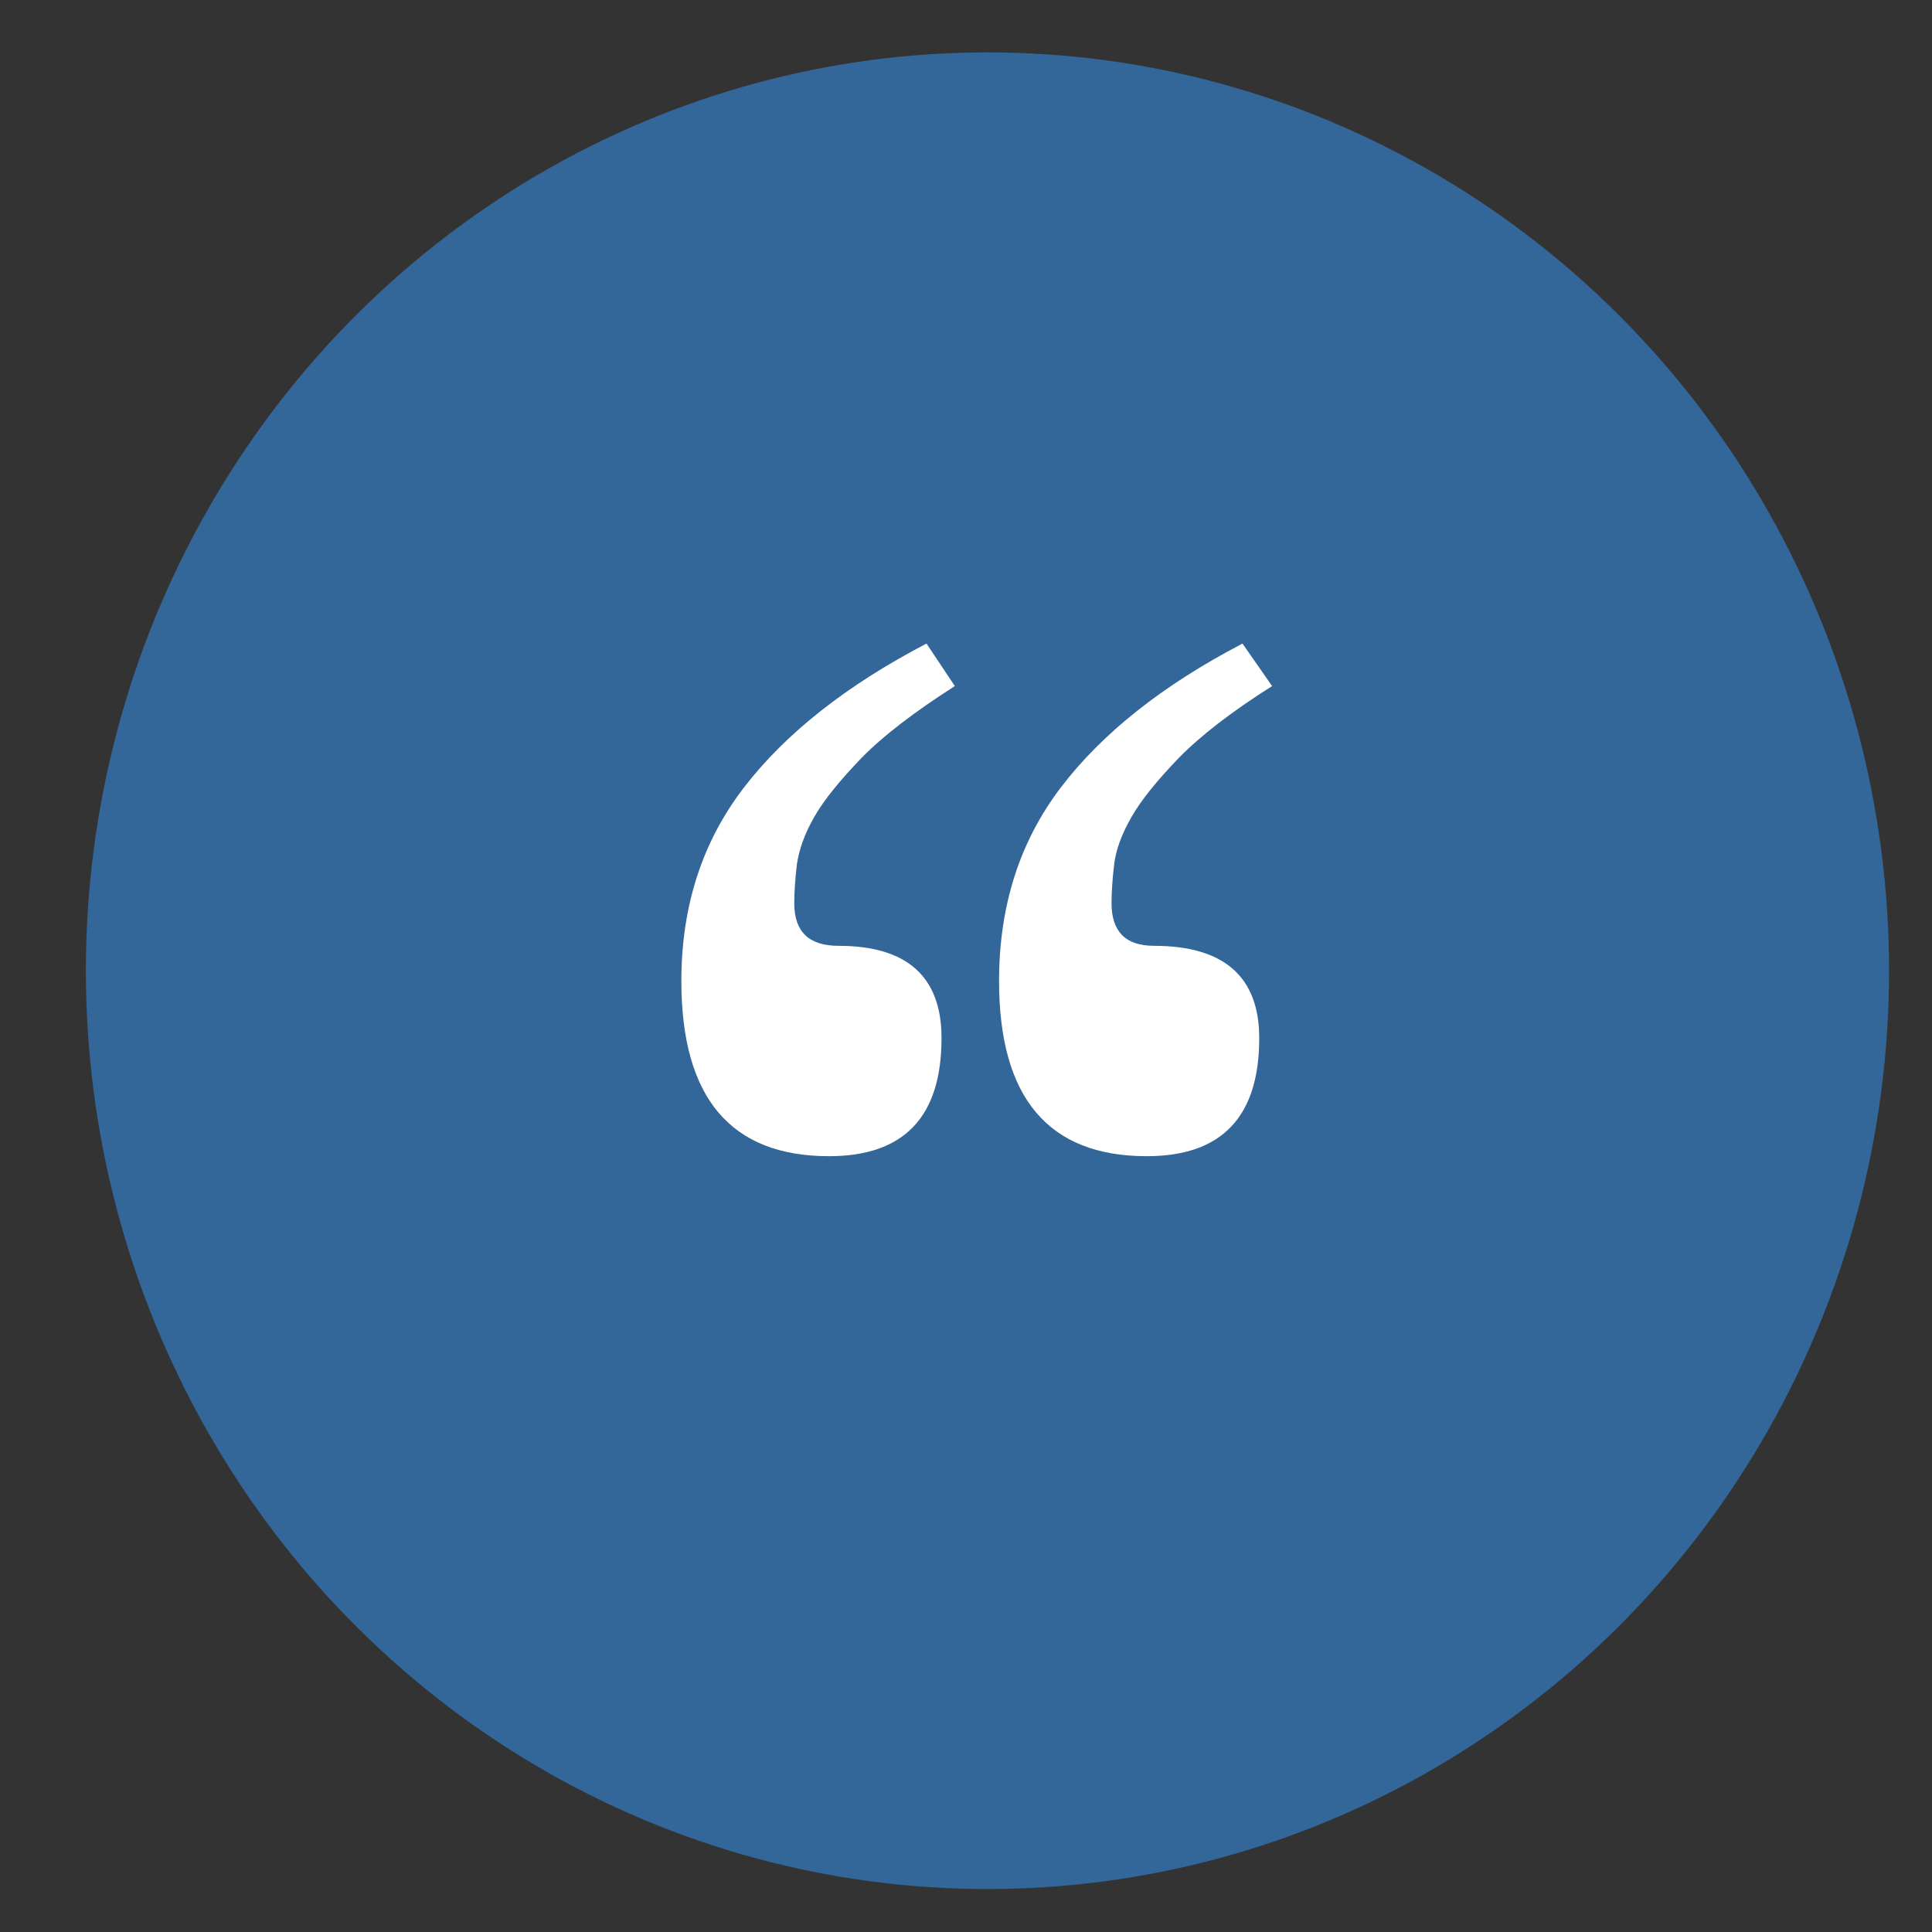
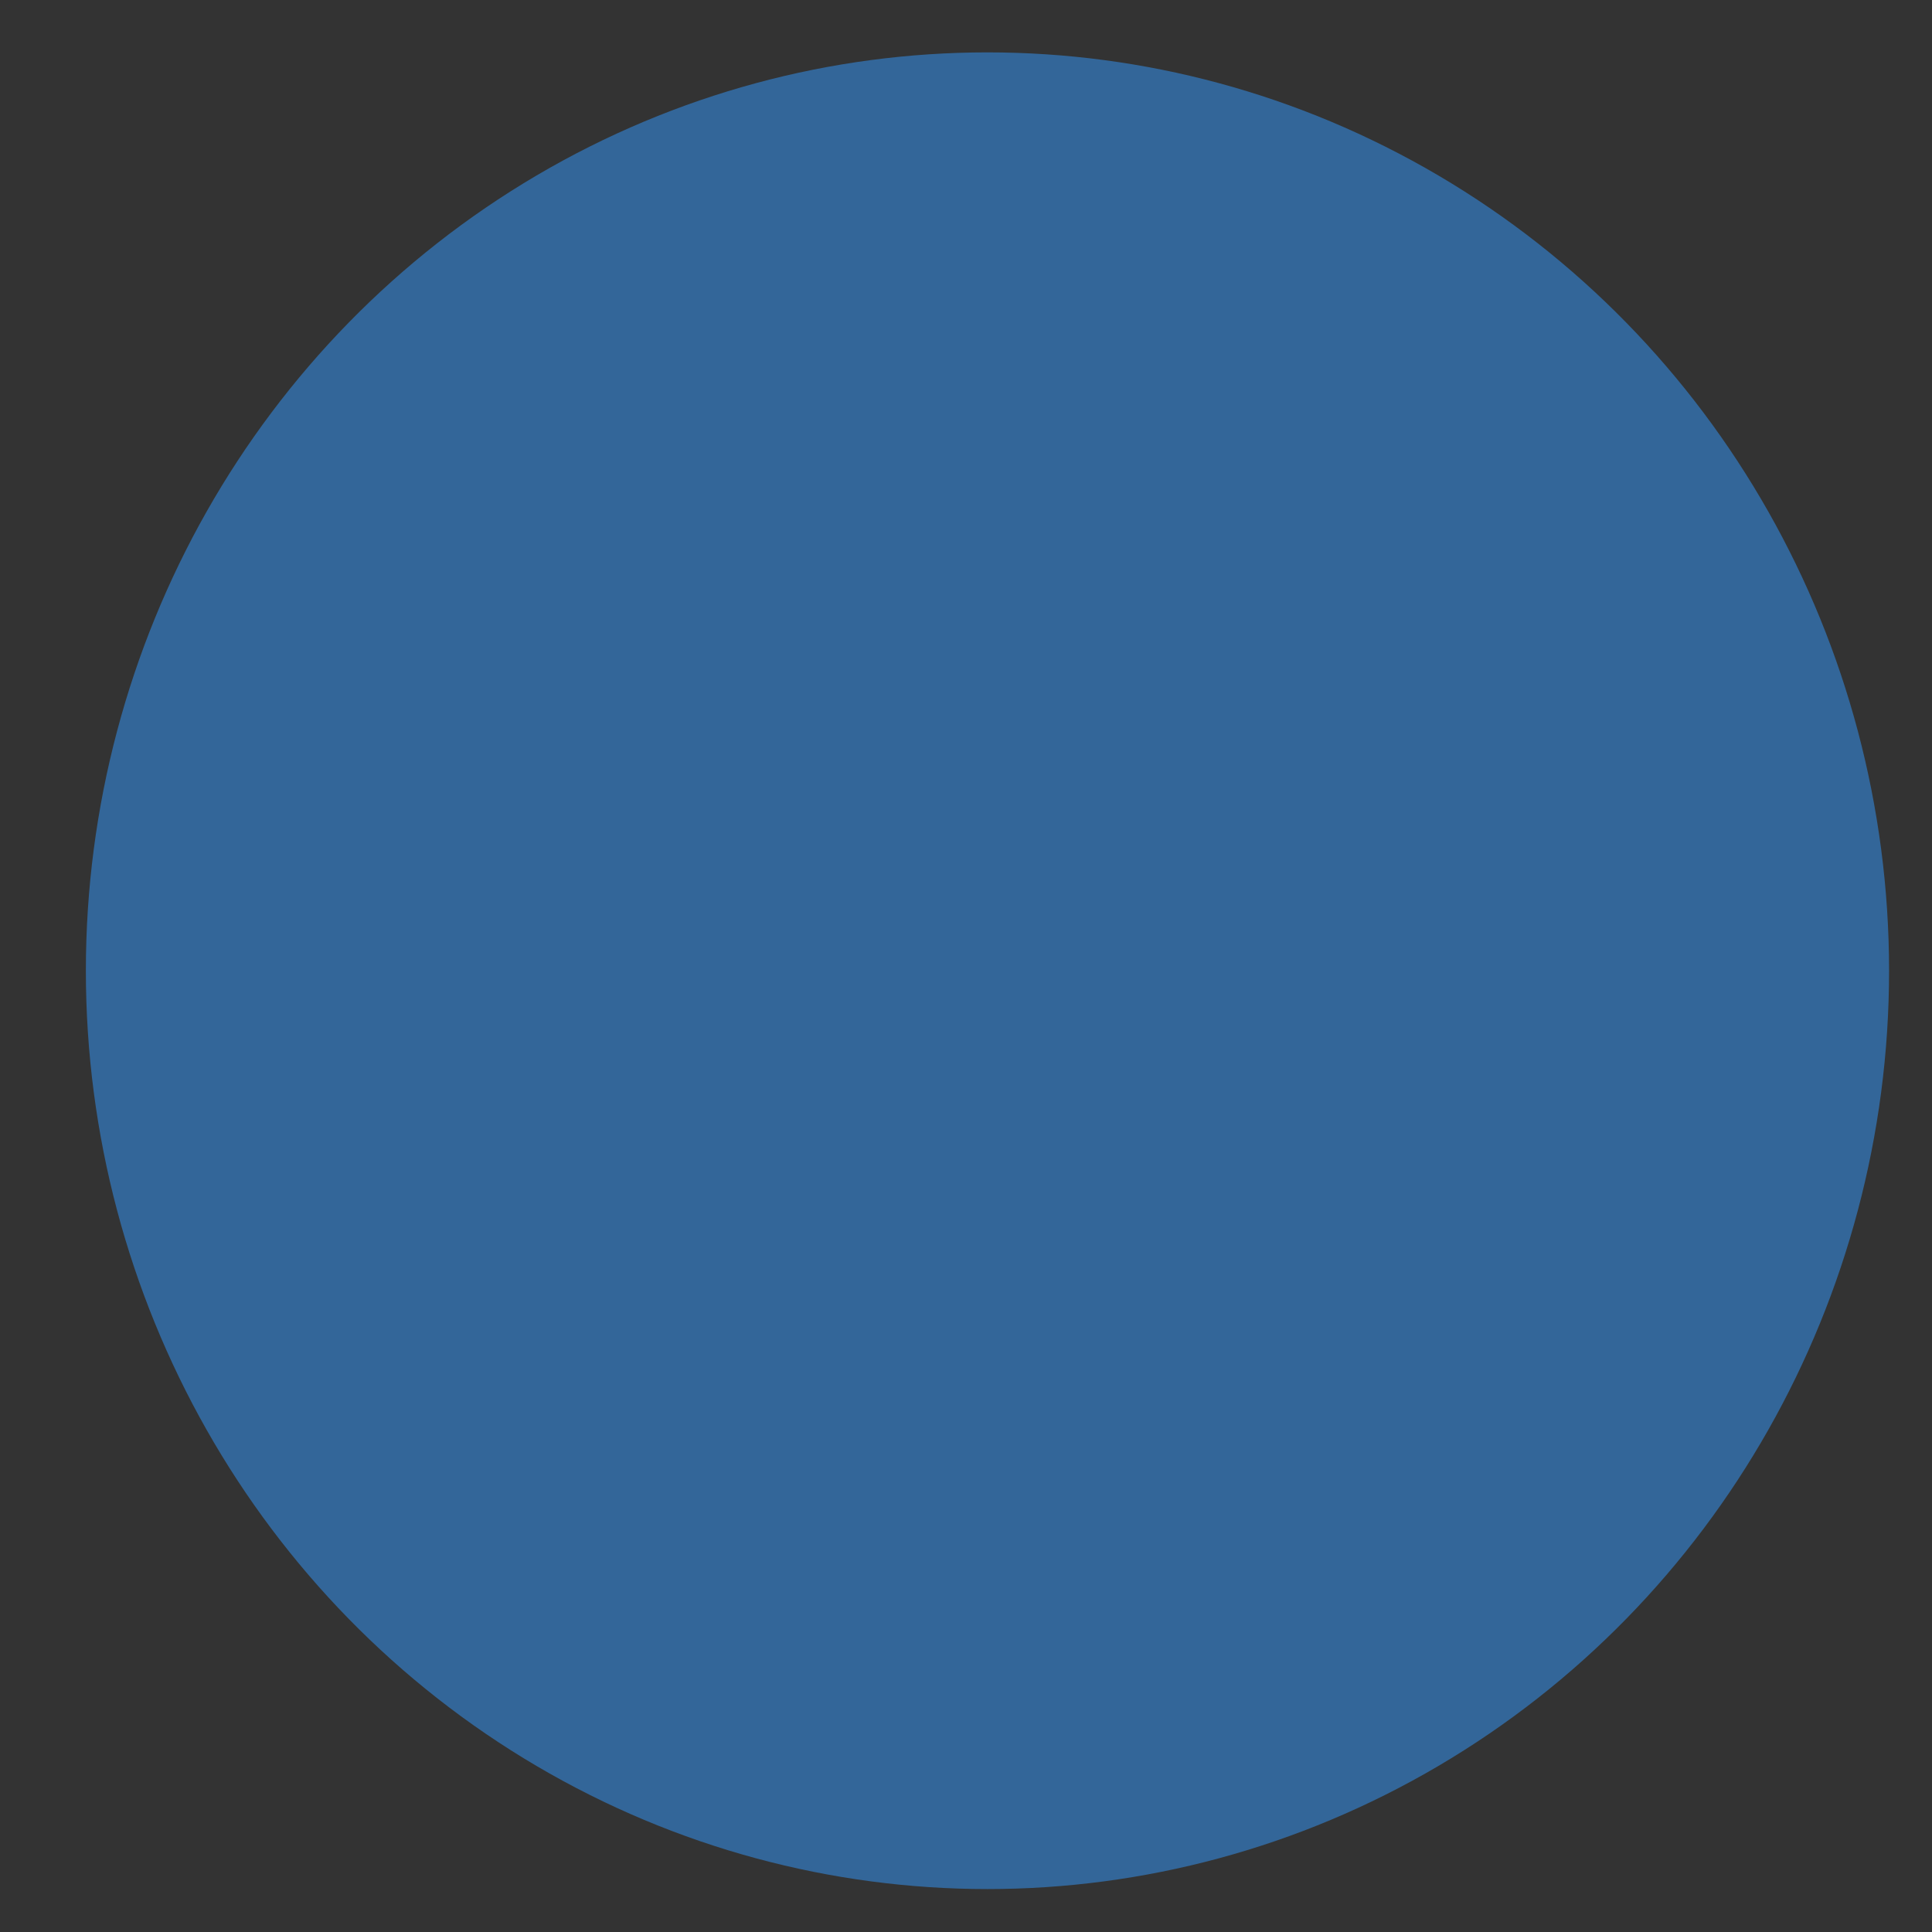
<svg xmlns="http://www.w3.org/2000/svg" id="Layer_1" x="0px" y="0px" viewBox="0 0 45 45" style="enable-background:new 0 0 45 45;" xml:space="preserve">
  <rect x="0" y="0" width="45" height="45" fill="#333333" stroke="none" />
  <style type="text/css"> .st0{fill:#336699;} .st1{fill:#FFFFFF;} </style>
  <ellipse class="st0" cx="23" cy="22.61" rx="21" ry="21.39" />
  <g>
-     <path class="st1" d="M22.24,15.98c-0.94,0.6-1.67,1.16-2.17,1.67c-0.5,0.52-0.87,0.97-1.1,1.37c-0.23,0.4-0.36,0.77-0.41,1.12 c-0.04,0.34-0.06,0.64-0.06,0.9c0,0.66,0.34,0.99,1.03,0.99c1.6,0,2.4,0.72,2.4,2.15c0,1.83-0.87,2.75-2.62,2.75 c-2.29,0-3.44-1.36-3.44-4.08c0-1.75,0.49-3.25,1.46-4.51c0.97-1.26,2.39-2.38,4.25-3.35L22.24,15.98z M29.63,15.98 c-0.95,0.6-1.67,1.16-2.17,1.67c-0.5,0.52-0.87,0.97-1.1,1.37c-0.23,0.4-0.37,0.77-0.41,1.12c-0.04,0.34-0.06,0.64-0.06,0.9 c0,0.66,0.33,0.99,0.99,0.99c1.63,0,2.45,0.72,2.45,2.15c0,1.83-0.87,2.75-2.62,2.75c-2.29,0-3.44-1.36-3.44-4.08 c0-1.75,0.48-3.25,1.44-4.51c0.96-1.26,2.37-2.38,4.23-3.35L29.63,15.98z" />
-   </g>
+     </g>
</svg>